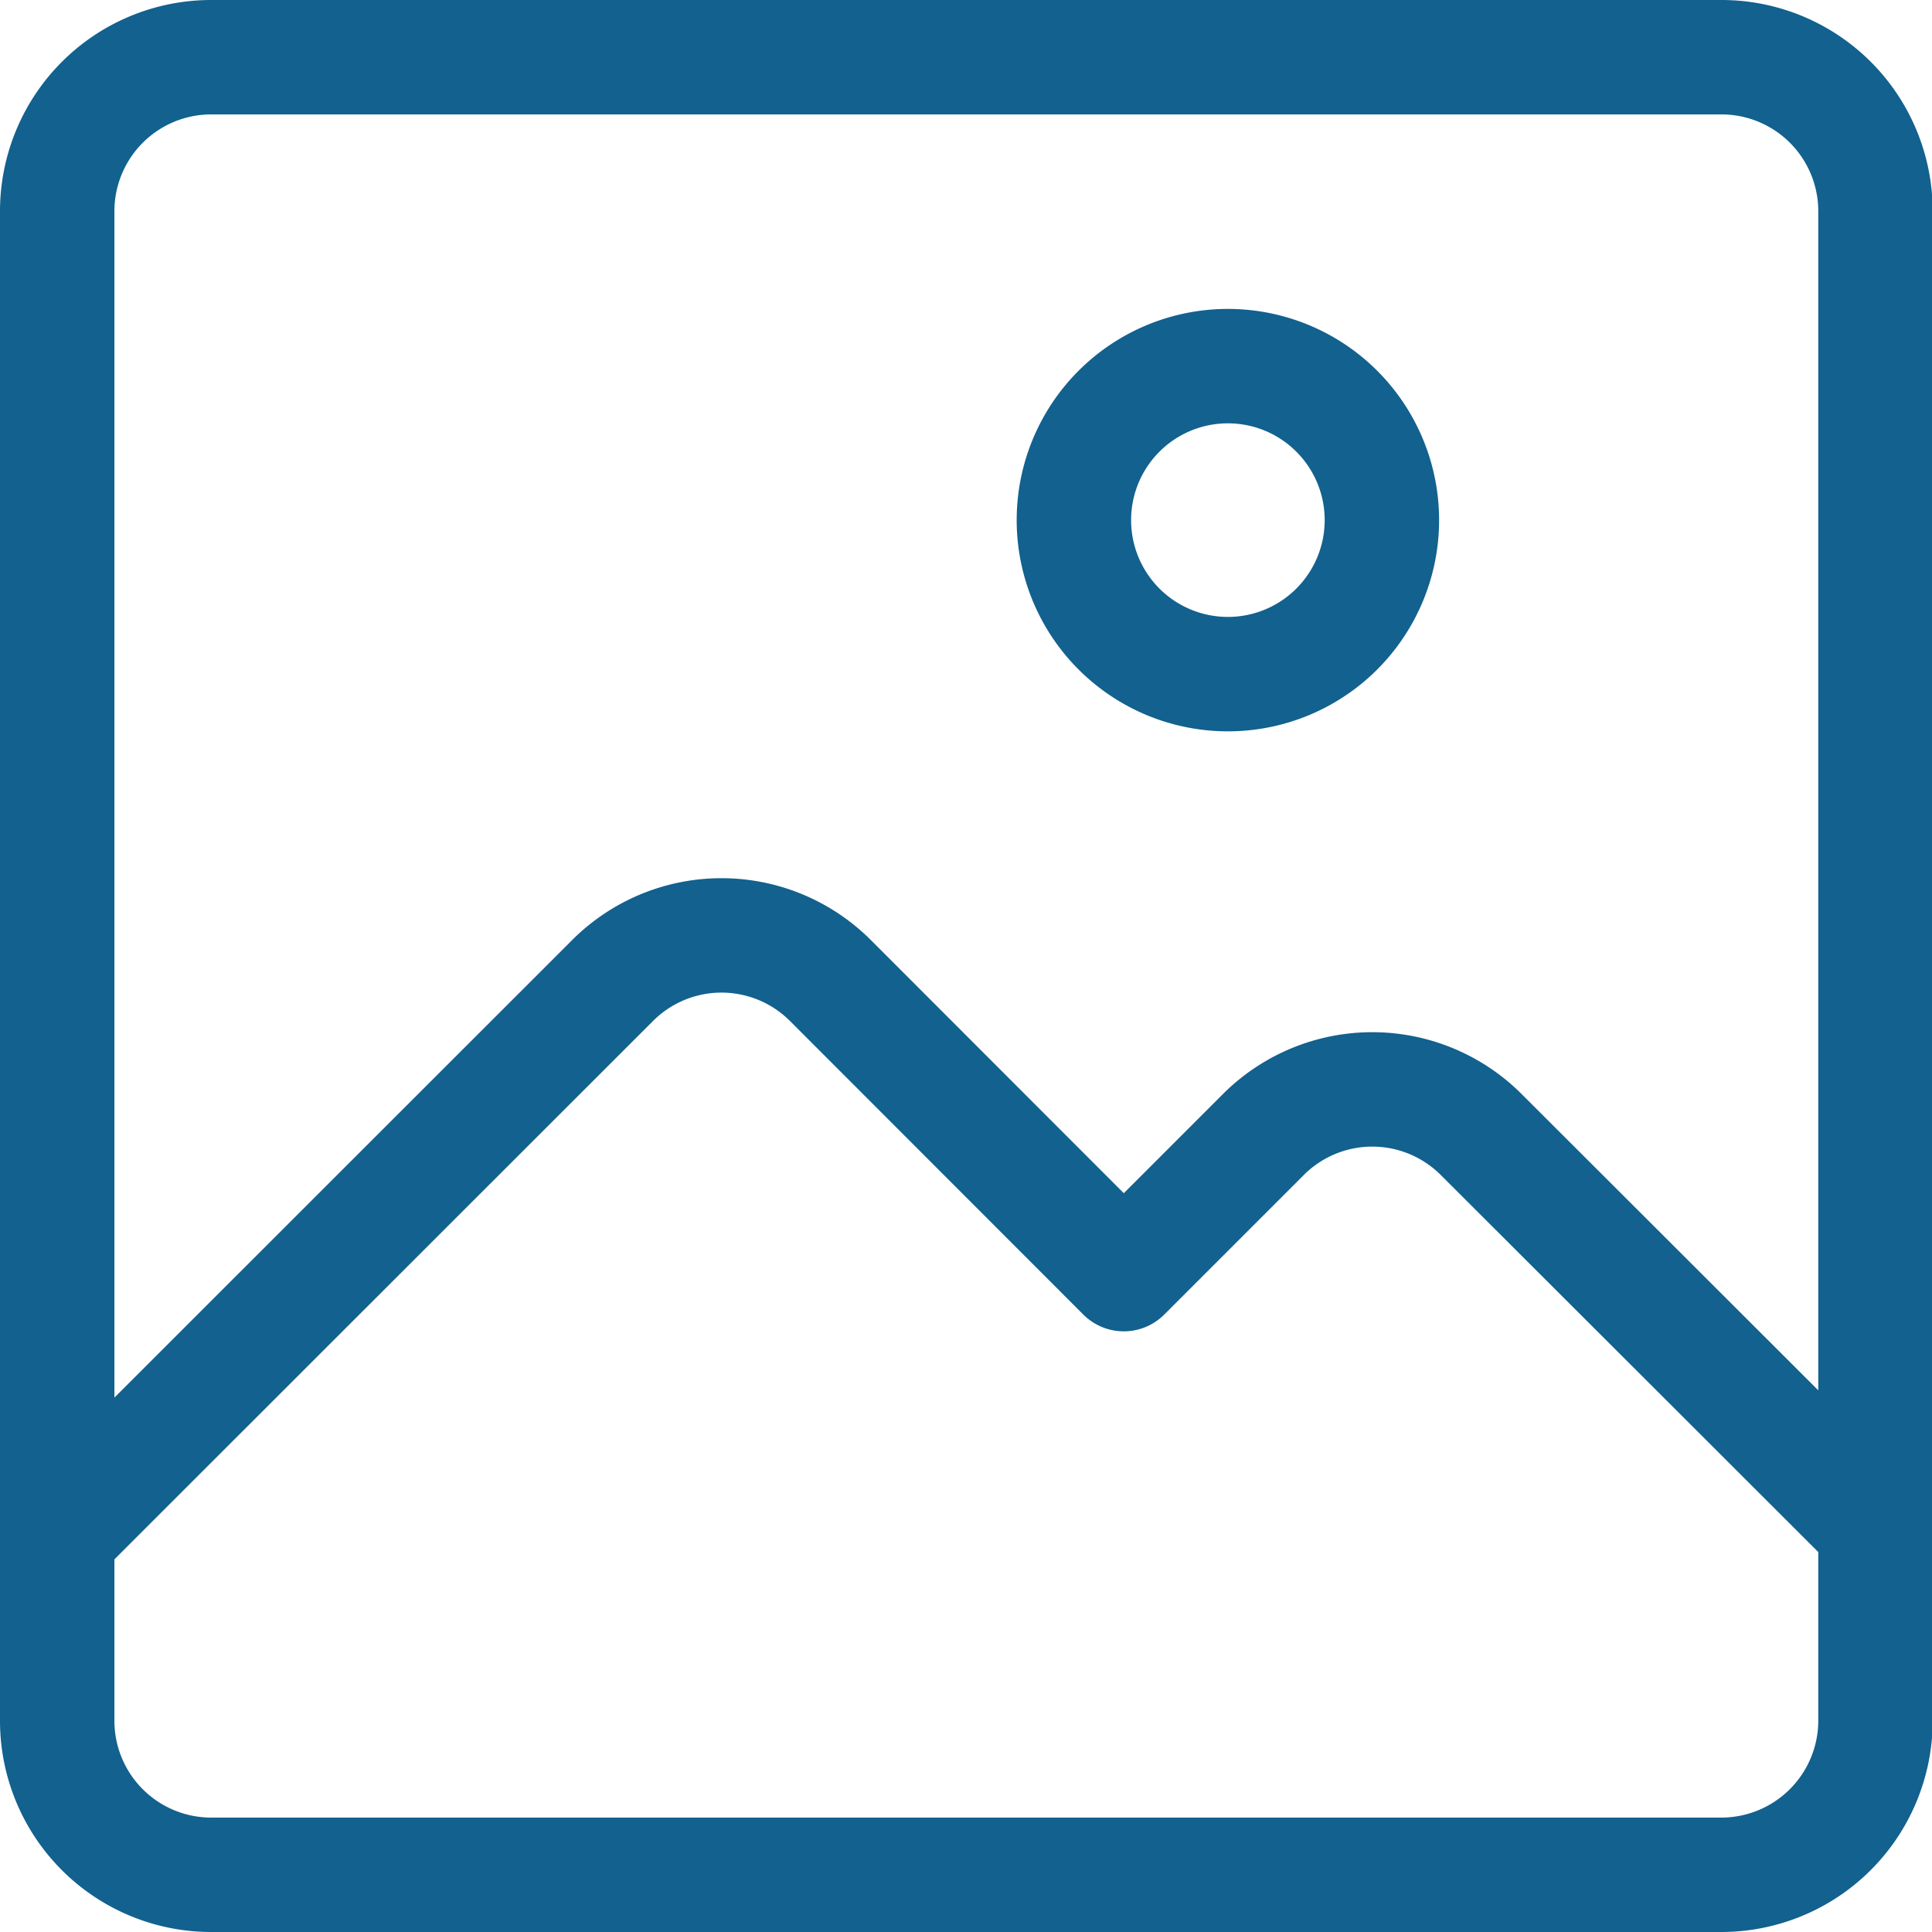
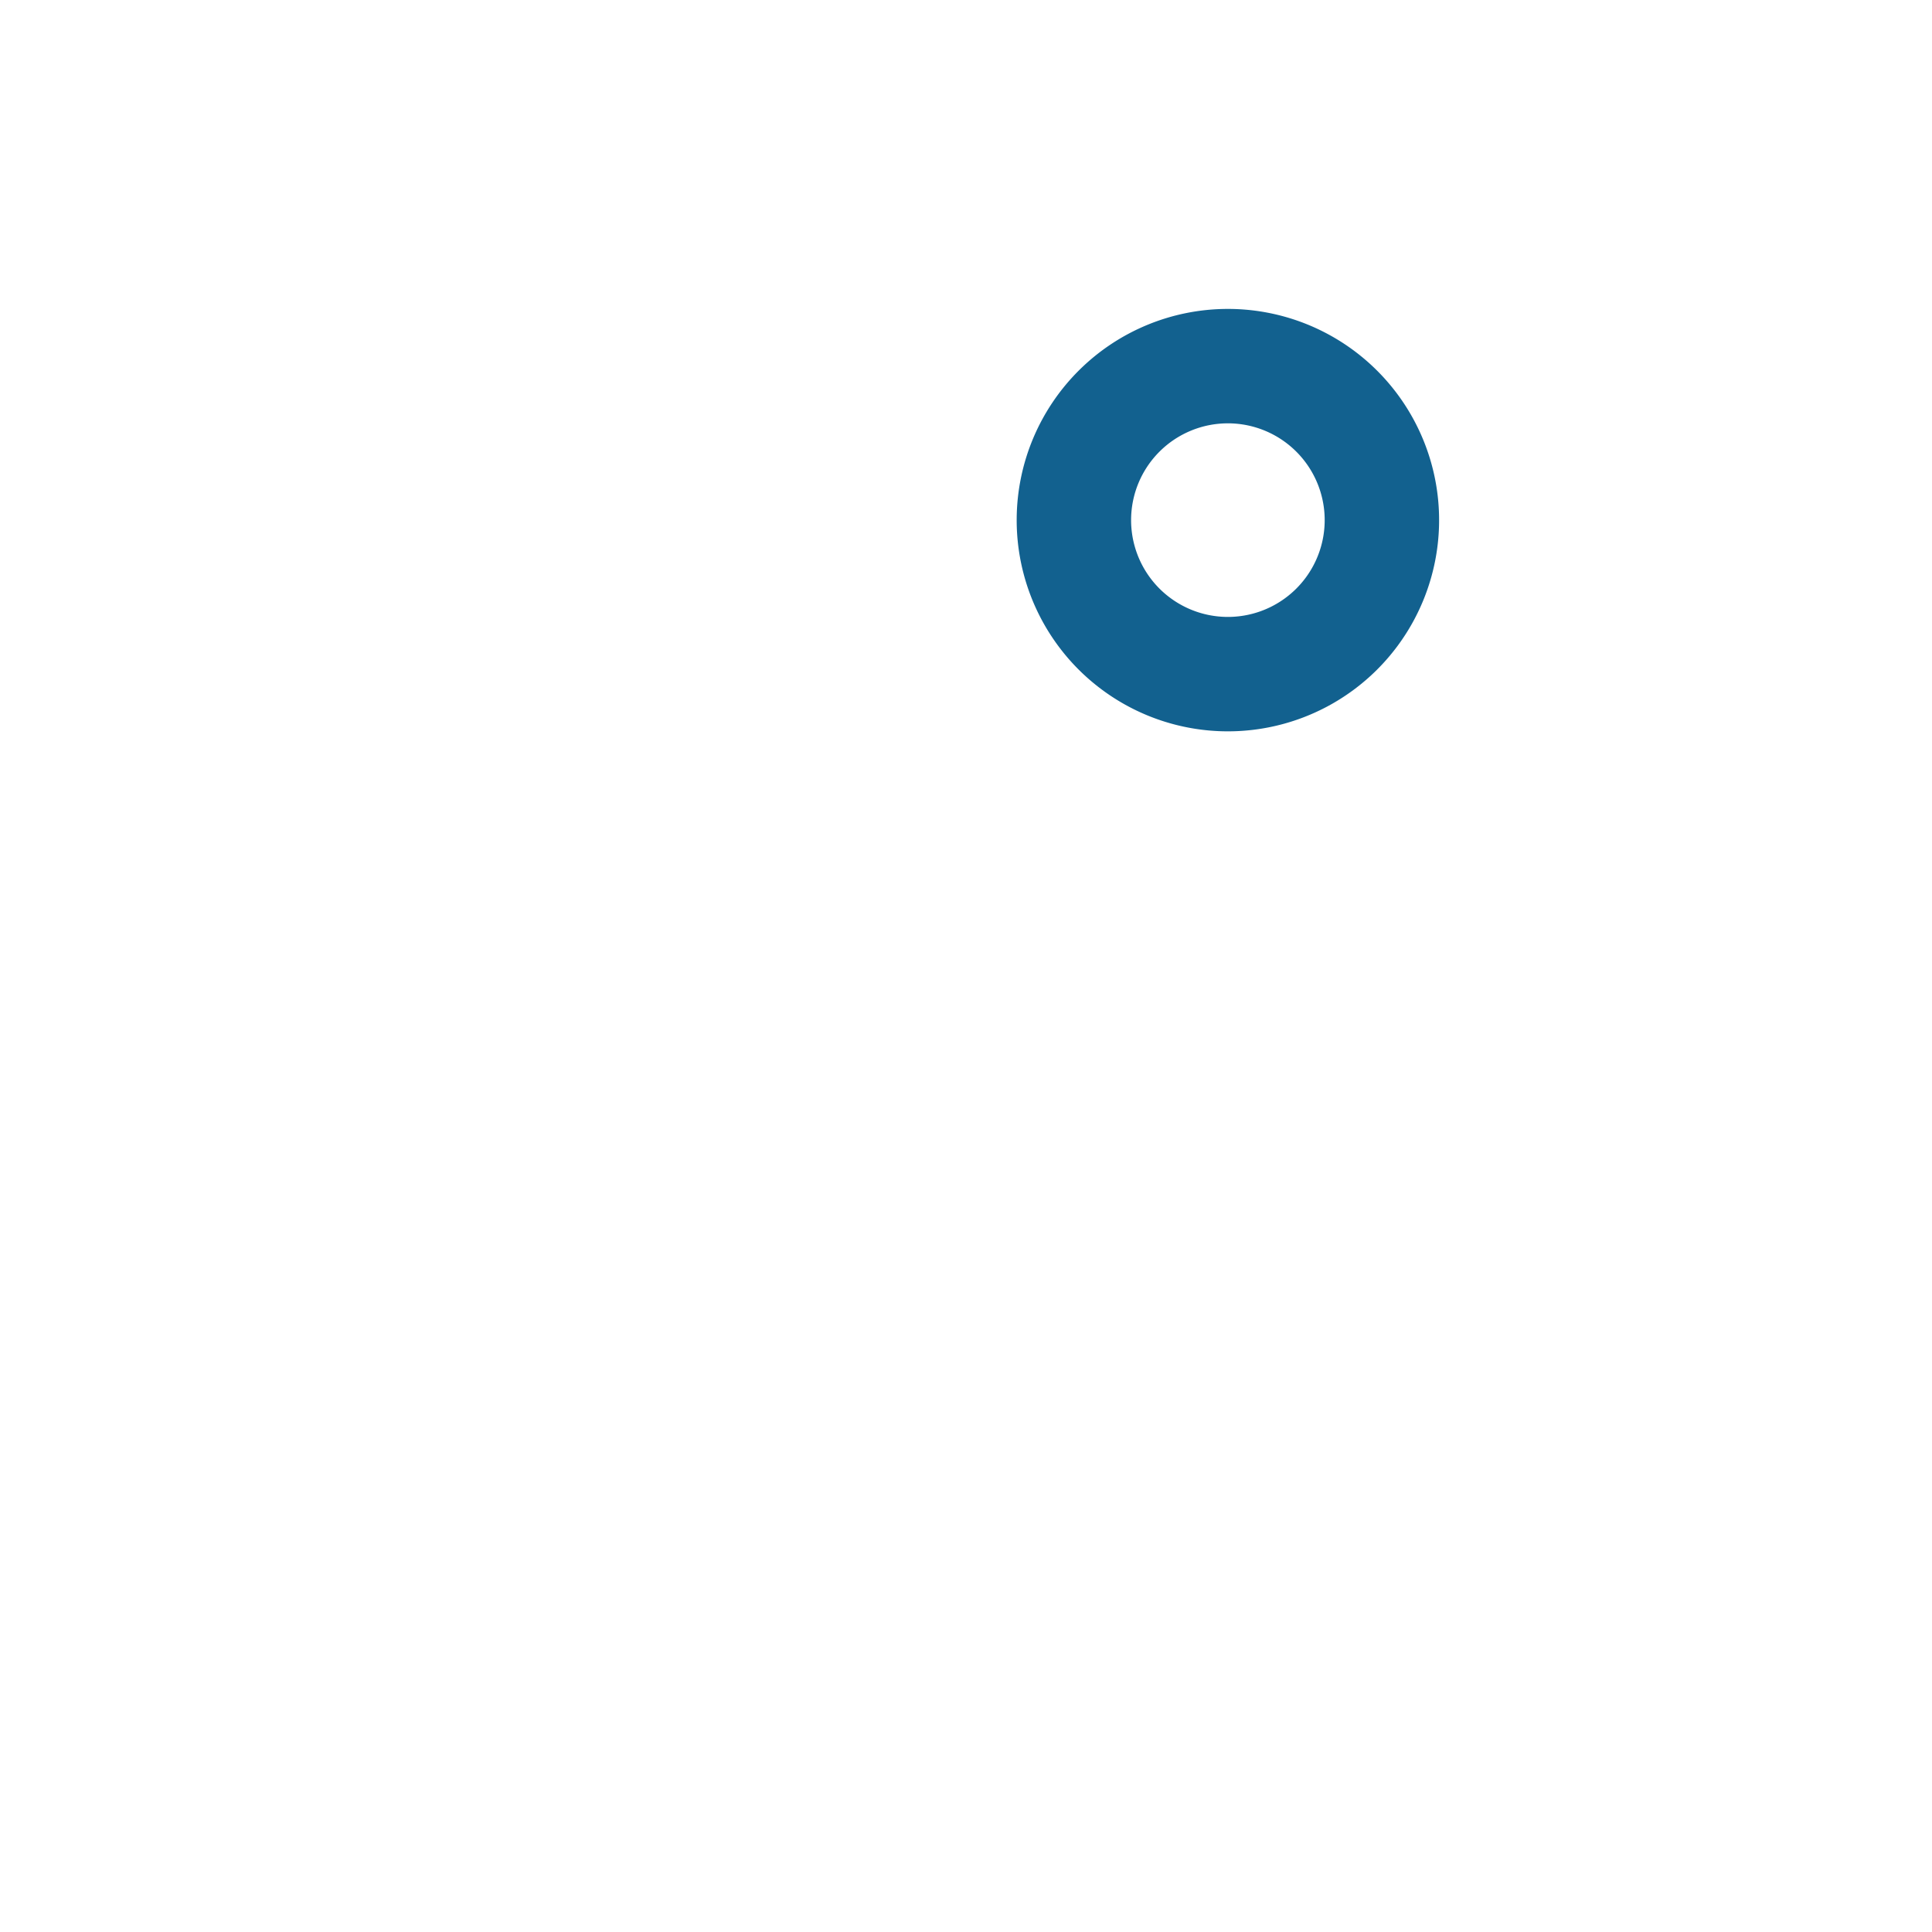
<svg xmlns="http://www.w3.org/2000/svg" viewBox="0 0 84.43 84.43">
  <defs>
    <style>.cls-1{fill:none;stroke:#12618f;stroke-linecap:round;stroke-linejoin:round;stroke-width:5px;}</style>
  </defs>
  <g id="Layer_2" data-name="Layer 2">
    <g id="Layer_1-2" data-name="Layer 1">
      <g id="g211">
        <g id="g217">
-           <path id="path219" class="cls-1" d="M75.2,81.93h-66A6.73,6.73,0,0,1,2.5,75.2v-66A6.73,6.73,0,0,1,9.23,2.5h66a6.73,6.73,0,0,1,6.73,6.73v66A6.74,6.74,0,0,1,75.2,81.93Z" />
-         </g>
+           </g>
        <g id="g221">
-           <path id="path223" class="cls-1" d="M3,66.61,26.77,42.85a6.73,6.73,0,0,1,9.52,0L49.11,55.68l6.1-6.1a6.73,6.73,0,0,1,9.52,0L81.17,66" />
-         </g>
+           </g>
        <g id="g225">
          <path id="path227" class="cls-1" d="M46.93,22.69A6.73,6.73,0,1,0,53.66,16,6.73,6.73,0,0,0,46.93,22.69Z" />
        </g>
      </g>
    </g>
  </g>
</svg>